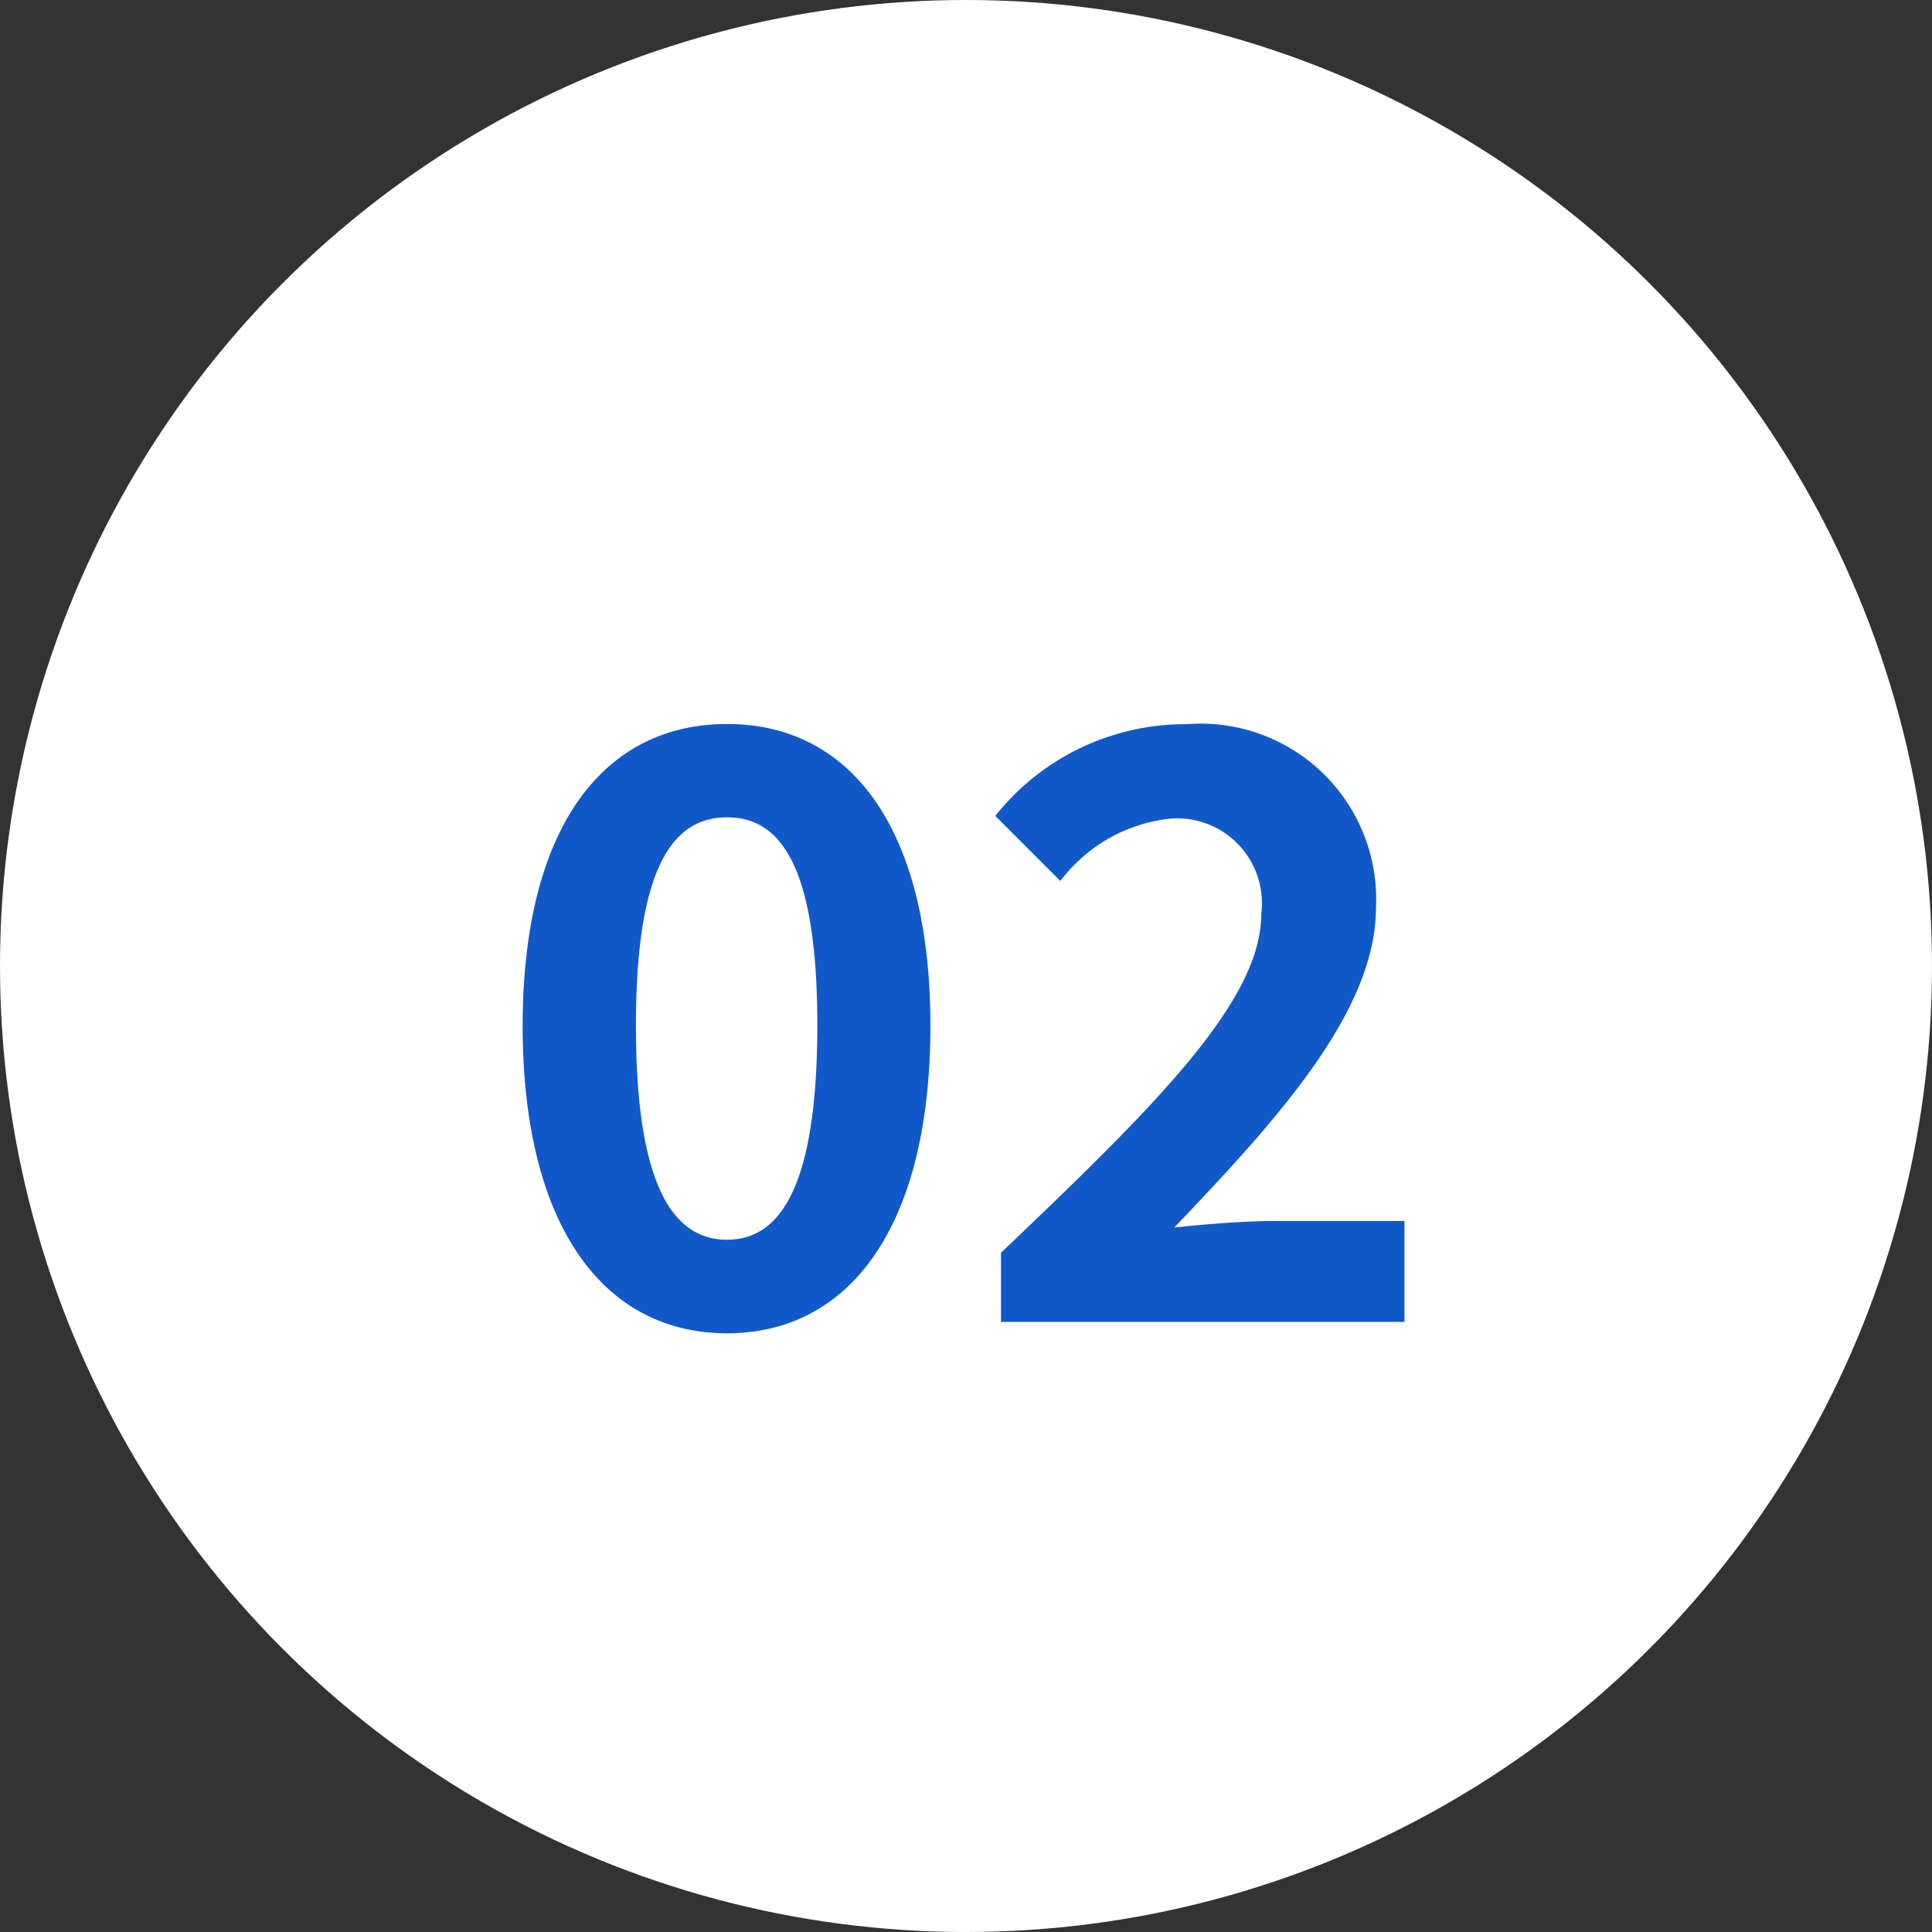
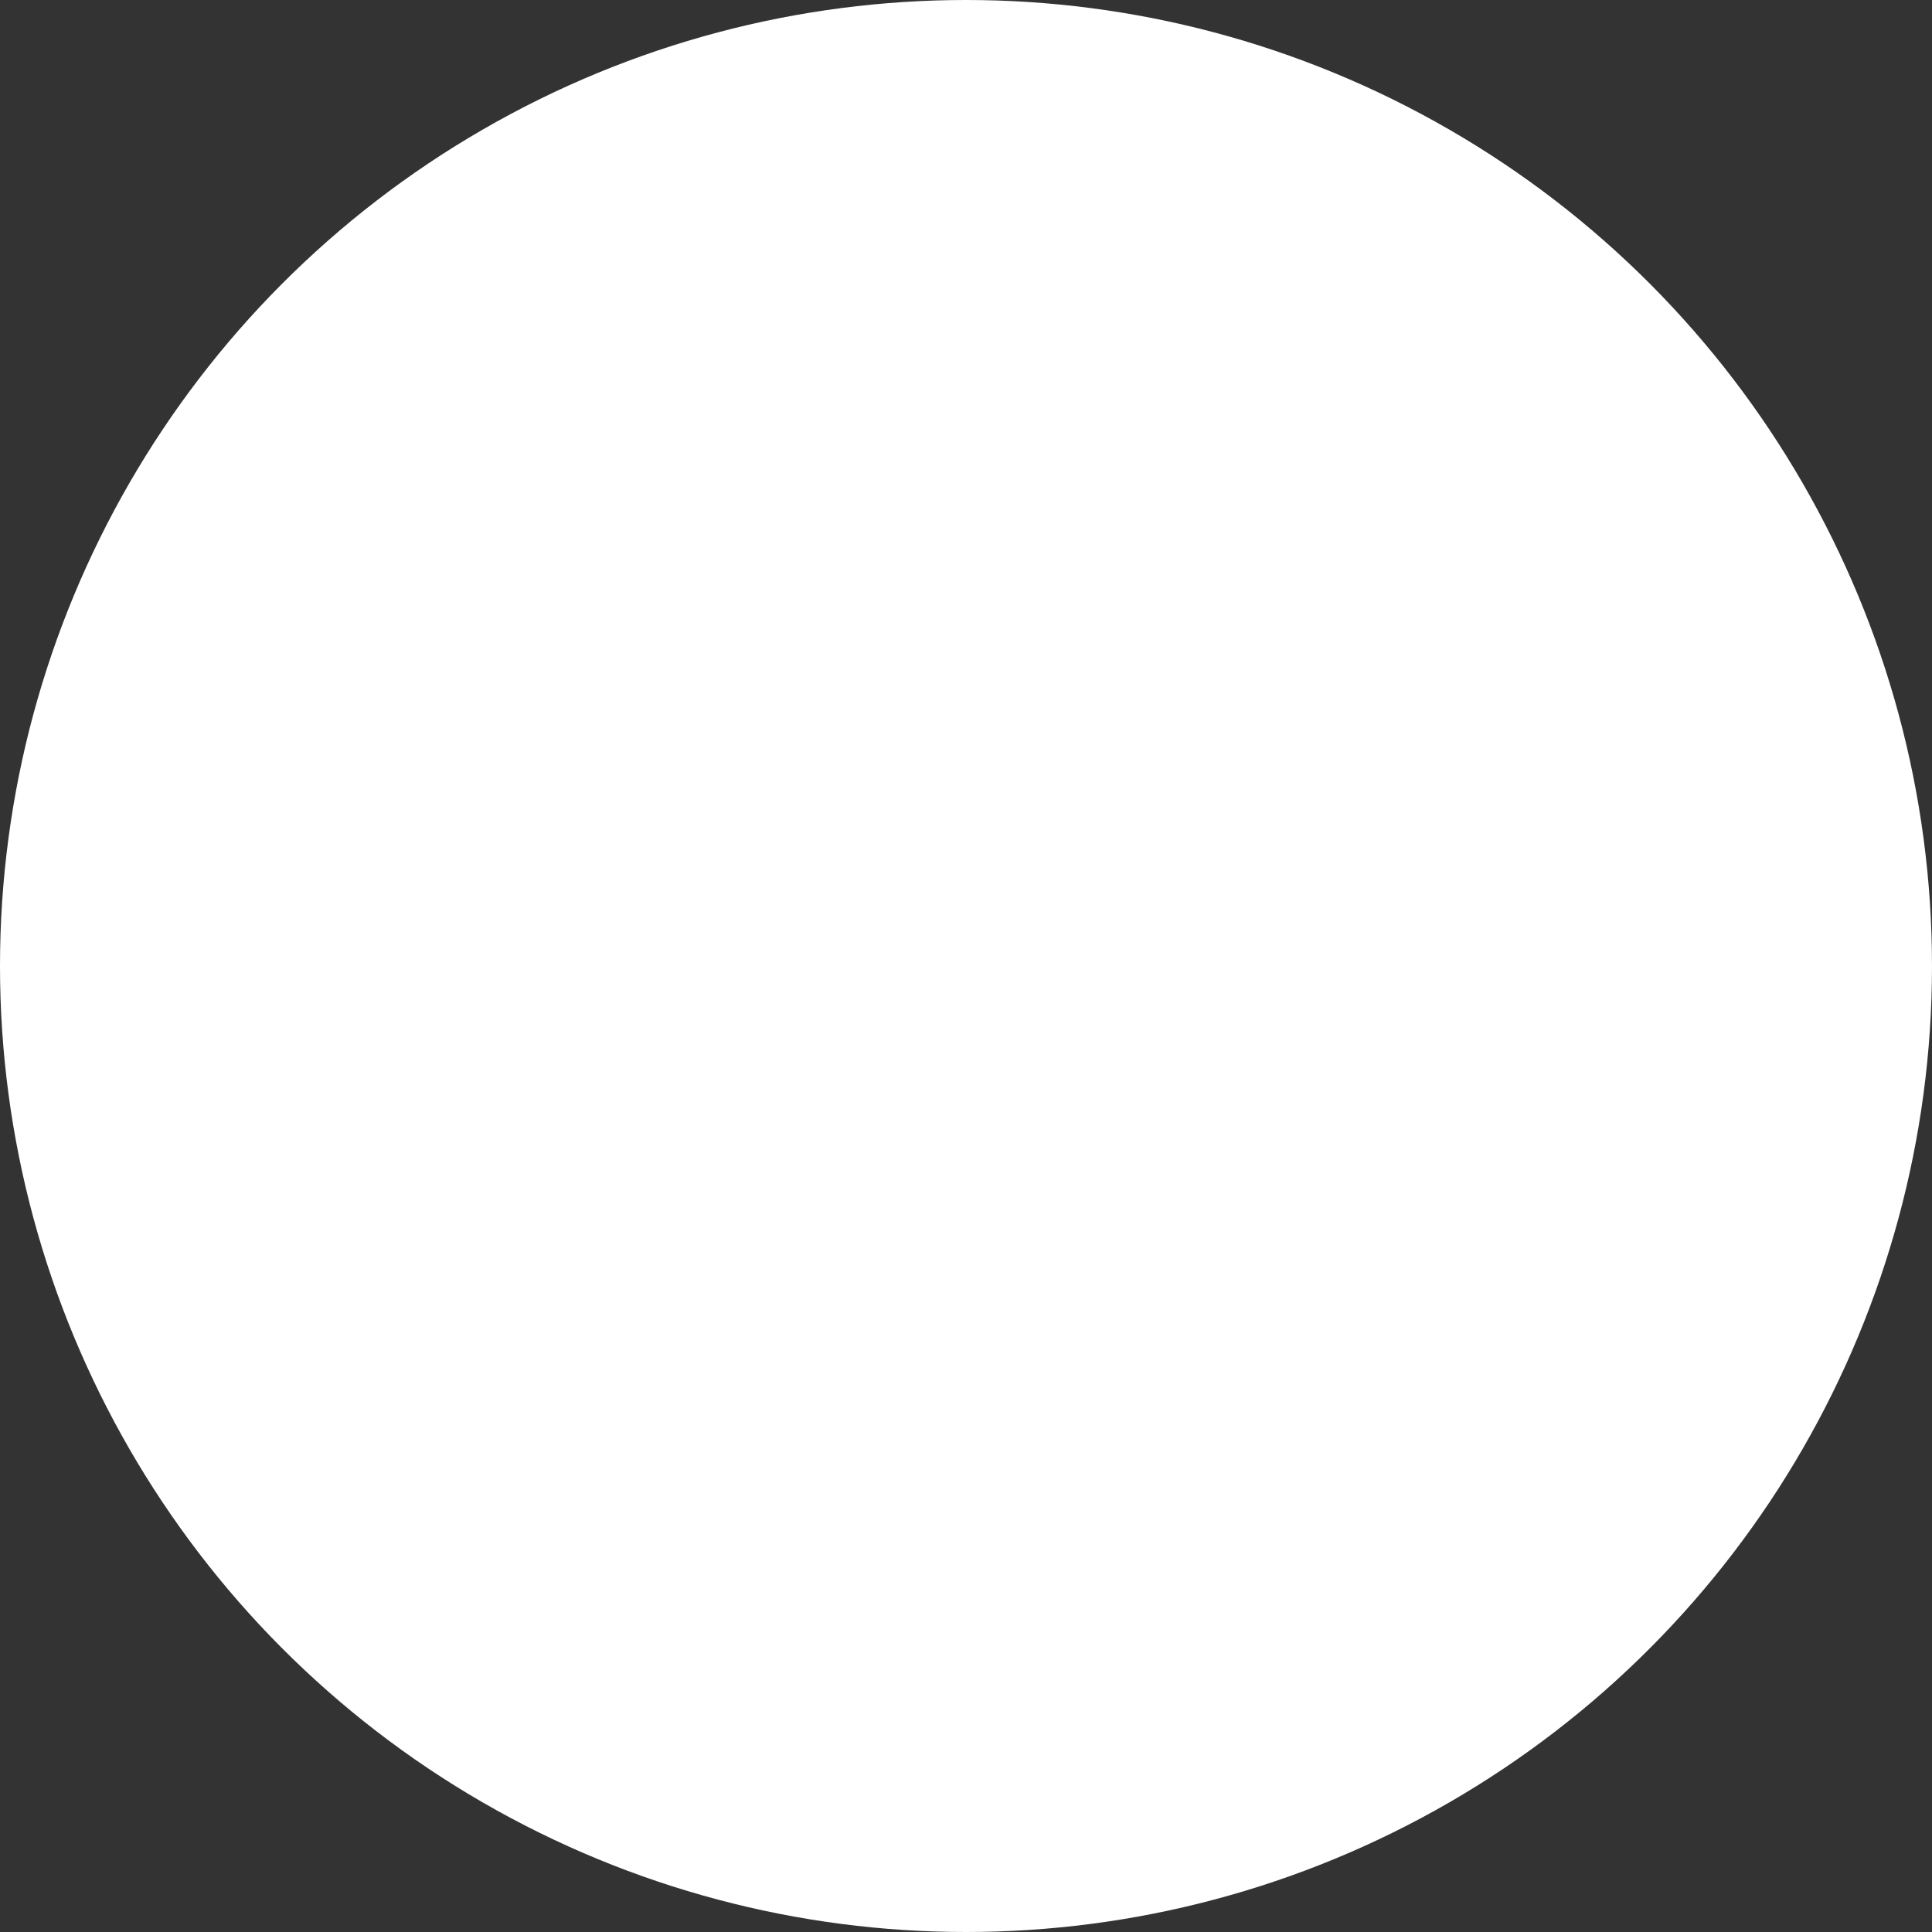
<svg xmlns="http://www.w3.org/2000/svg" width="38" height="38" viewBox="0 0 38 38">
  <rect x="0" y="0" width="38" height="38" fill="#333333" stroke="none" />
  <g id="num02" transform="translate(-1010 -3706)">
    <circle id="楕円形_31" data-name="楕円形 31" cx="19" cy="19" r="19" transform="translate(1010 3706)" fill="#fff" />
-     <path id="パス_4154" data-name="パス 4154" d="M-4.7.224c2.432,0,4-2.128,4-6.048,0-3.888-1.568-5.936-4-5.936S-8.72-9.728-8.72-5.824C-8.72-1.9-7.136.224-4.7.224Zm0-1.84c-1.024,0-1.792-.992-1.792-4.208,0-3.2.768-4.1,1.792-4.1s1.776.9,1.776,4.1C-2.928-2.608-3.68-1.616-4.7-1.616ZM.688,0H8.624V-1.984H6.032c-.56,0-1.344.064-1.936.128,2.112-2.208,3.968-4.288,3.968-6.3a3.453,3.453,0,0,0-3.728-3.6A4.768,4.768,0,0,0,.576-9.952l1.28,1.28A3.119,3.119,0,0,1,4.032-9.9,1.668,1.668,0,0,1,5.808-8.032C5.808-6.32,3.776-4.3.688-1.36Z" transform="translate(1029 3732)" fill="#1159c9" />
  </g>
</svg>